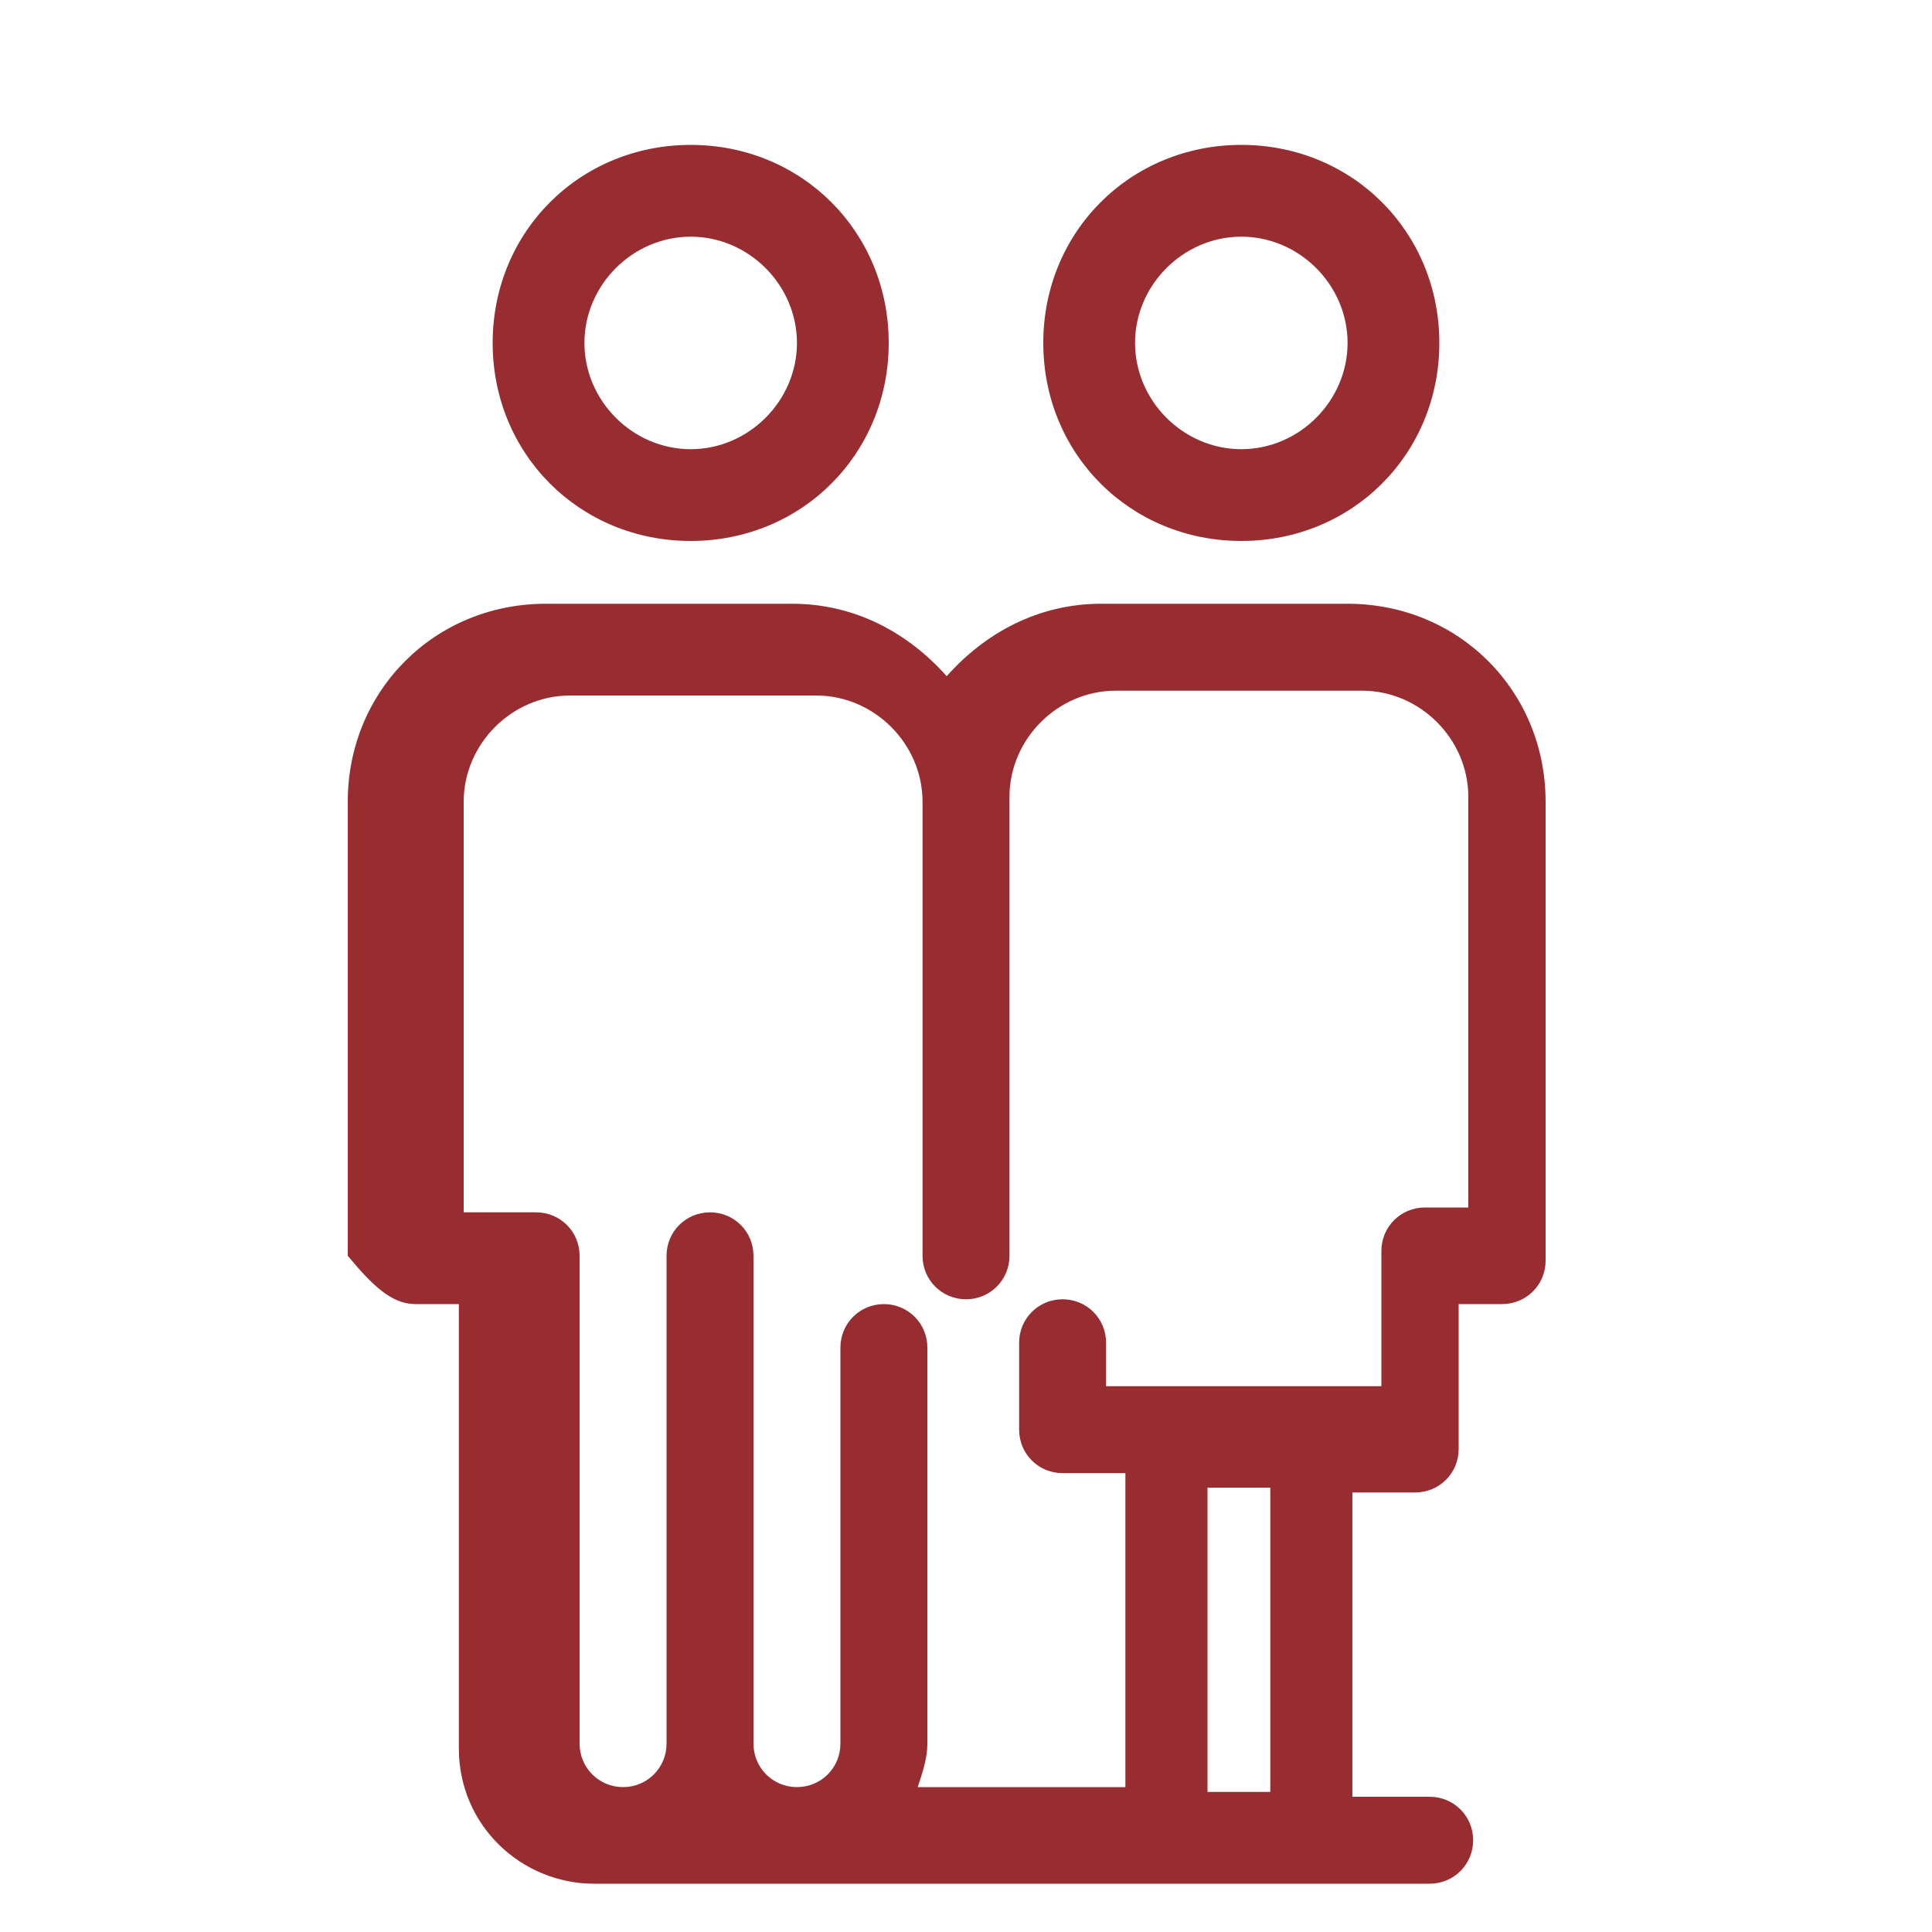
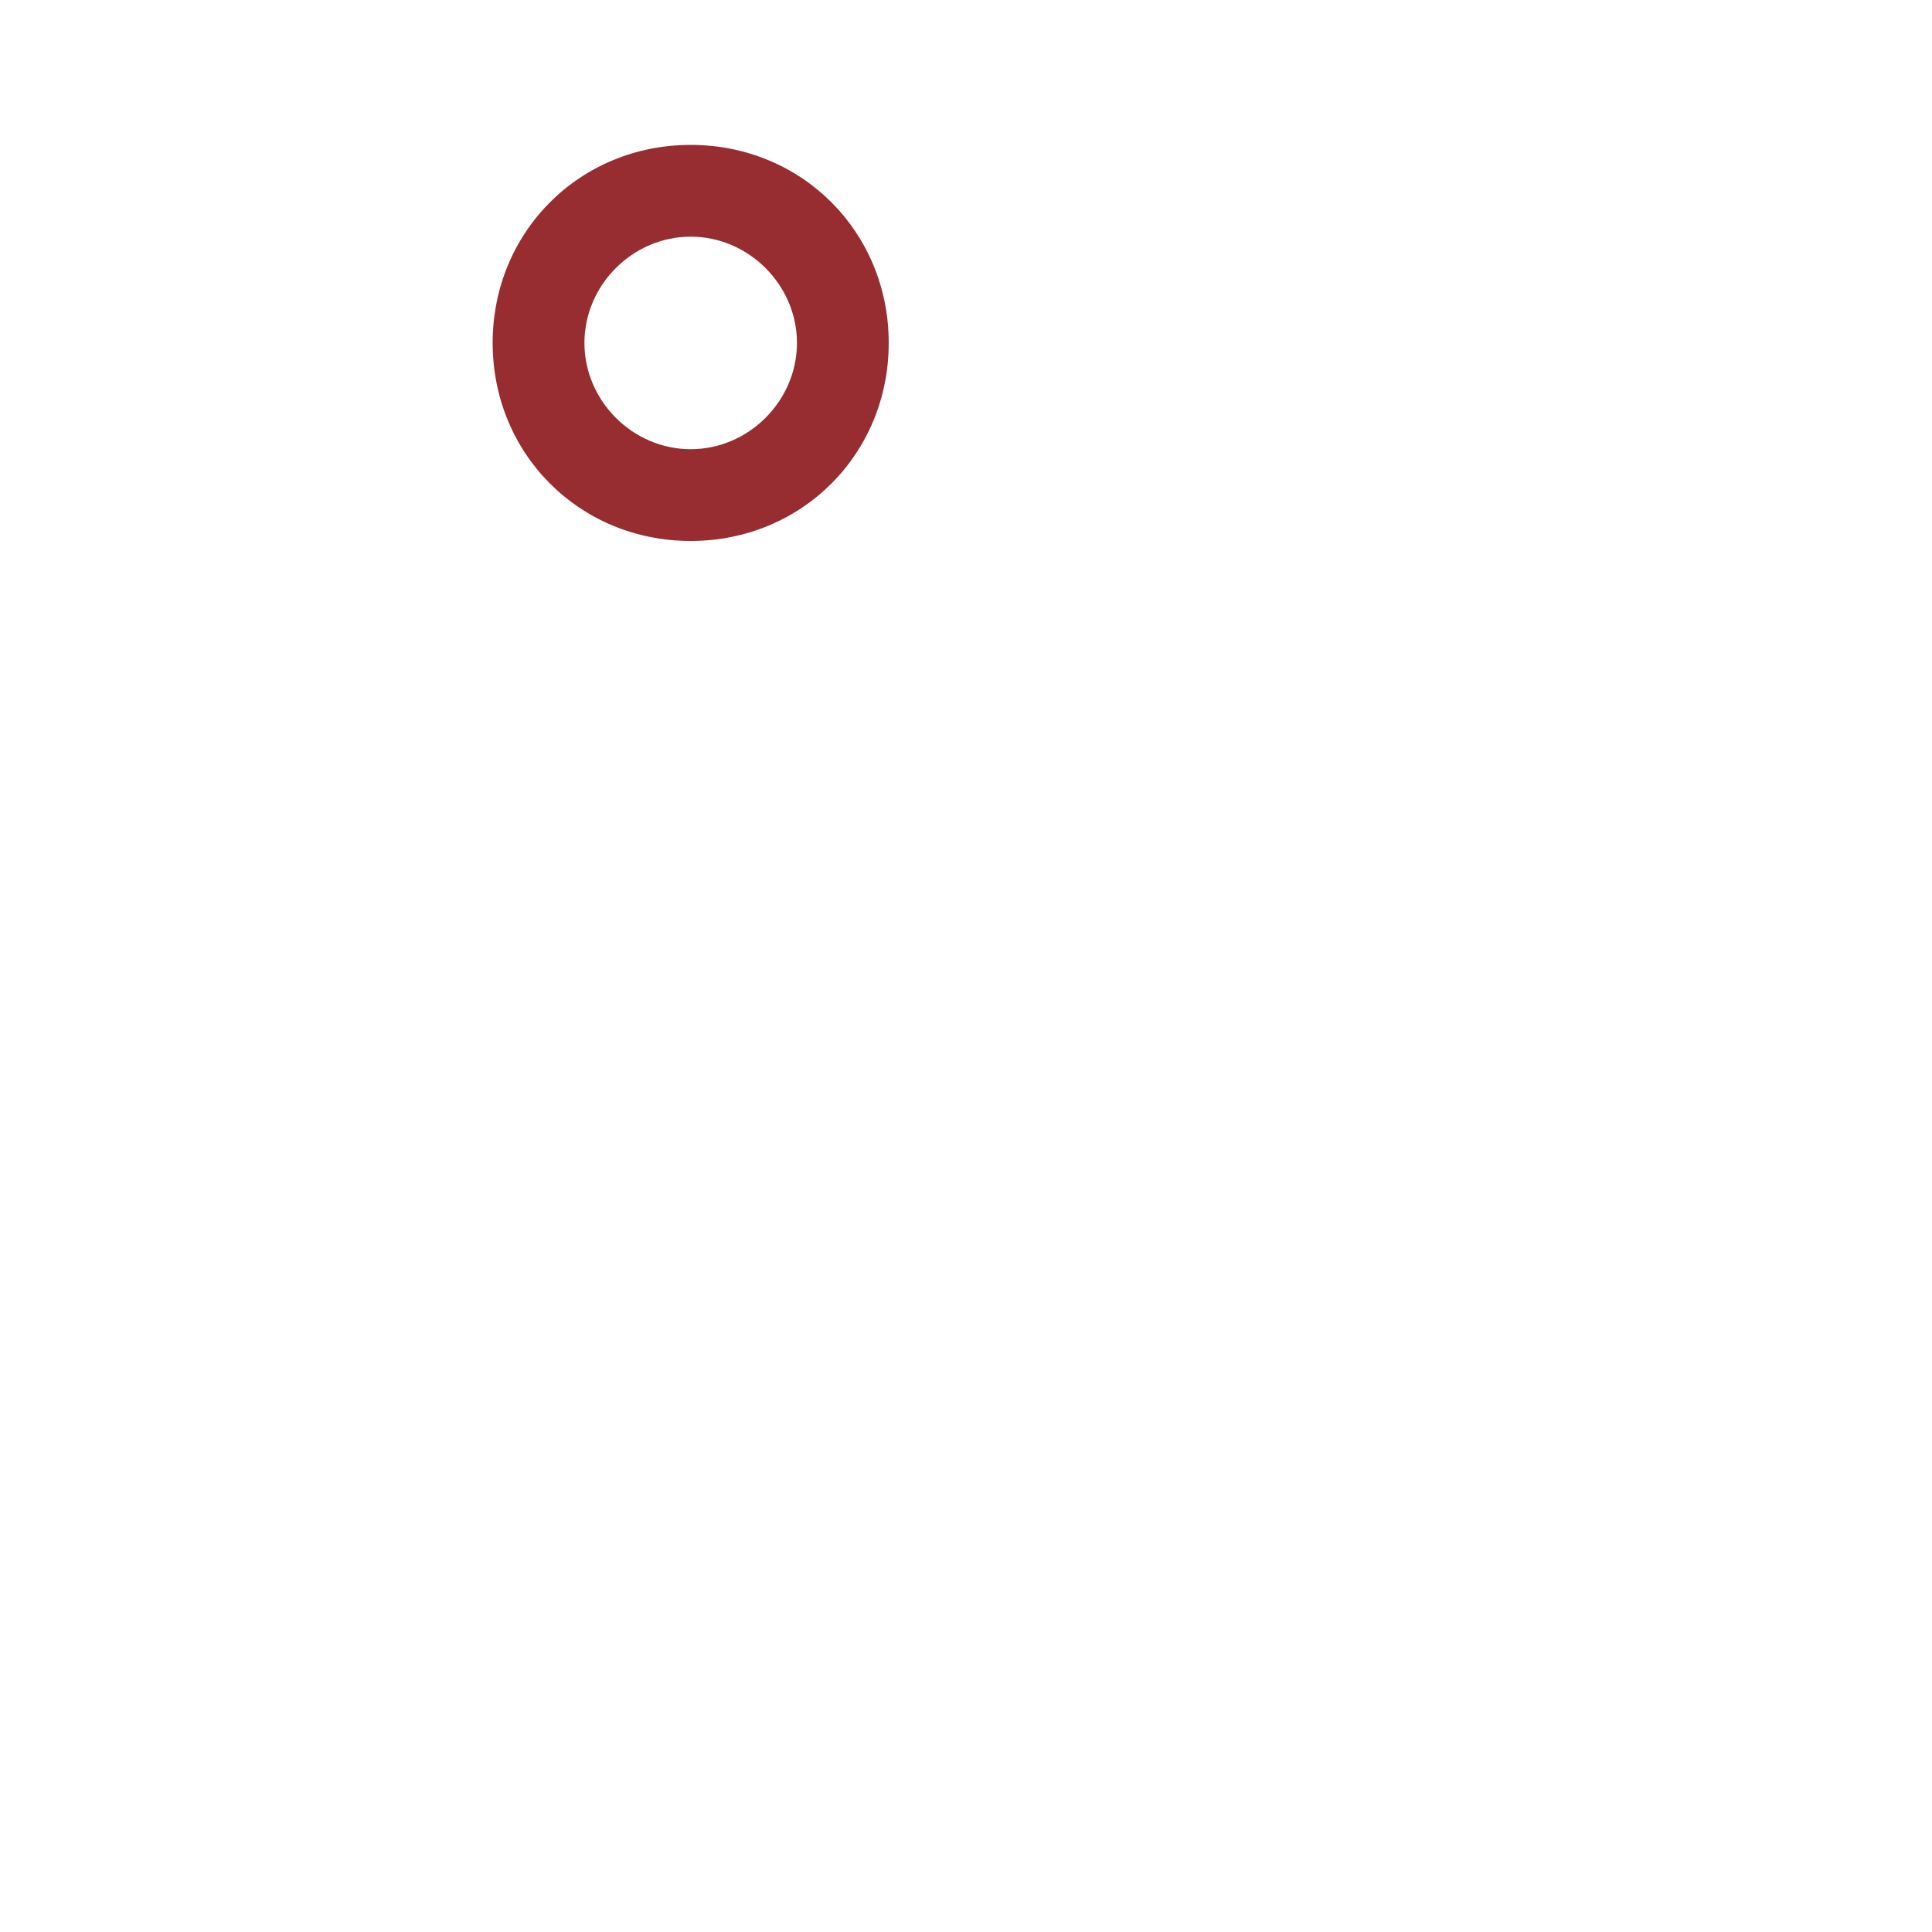
<svg xmlns="http://www.w3.org/2000/svg" version="1.1" id="Layer_1" x="0px" y="0px" viewBox="0 0 40 40" style="enable-background:new 0 0 40 40;" xml:space="preserve">
  <style type="text/css">
	.st0{fill:#972D30;}
</style>
  <g>
-     <path class="st0" d="M8.6,27h0.9v9.2c0,1.6,1.3,2.8,2.8,2.8c0.1,0,0.1,0,0.2,0c0,0,0.1,0,0.1,0h17c0.5,0,0.9-0.4,0.9-0.9   c0-0.5-0.4-0.9-0.9-0.9h-1.6v-6.3h1.3c0.5,0,0.9-0.4,0.9-0.9V27h0.9c0.5,0,0.9-0.4,0.9-0.9v-9.5c0-2.3-1.8-4.1-4.1-4.1h-5.1   c-1.3,0-2.4,0.6-3.2,1.5c-0.8-0.9-1.9-1.5-3.2-1.5h-5.1c-2.3,0-4.1,1.8-4.1,4.1V26C7.7,26.6,8.1,27,8.6,27z M26.3,37.1h-1.3v-6.3   h1.3V37.1z M9.6,16.6c0-1.2,1-2.2,2.2-2.2h5.1c1.2,0,2.2,1,2.2,2.2V26c0,0.5,0.4,0.9,0.9,0.9c0.5,0,0.9-0.4,0.9-0.9v-9.5   c0-1.2,1-2.2,2.2-2.2h5.1c1.2,0,2.2,1,2.2,2.2v8.5h-0.9c-0.5,0-0.9,0.4-0.9,0.9v2.8h-5.7v-0.9c0-0.5-0.4-0.9-0.9-0.9   s-0.9,0.4-0.9,0.9v1.8v0v0c0,0.5,0.4,0.9,0.9,0.9h1.3V37h-4.3c0.1-0.3,0.2-0.6,0.2-0.9v-8.2c0-0.5-0.4-0.9-0.9-0.9   c-0.5,0-0.9,0.4-0.9,0.9v8.2c0,0.5-0.4,0.9-0.9,0.9c-0.5,0-0.9-0.4-0.9-0.9V26c0-0.5-0.4-0.9-0.9-0.9s-0.9,0.4-0.9,0.9v10.1   c0,0.5-0.4,0.9-0.9,0.9s-0.9-0.4-0.9-0.9V26c0-0.5-0.4-0.9-0.9-0.9H9.6V16.6z" />
    <path class="st0" d="M14.3,11.2c2.3,0,4.1-1.8,4.1-4.1S16.6,3,14.3,3s-4.1,1.8-4.1,4.1S12,11.2,14.3,11.2z M14.3,4.9   c1.2,0,2.2,1,2.2,2.2s-1,2.2-2.2,2.2s-2.2-1-2.2-2.2S13.1,4.9,14.3,4.9z" />
-     <path class="st0" d="M25.7,3c-2.3,0-4.1,1.8-4.1,4.1s1.8,4.1,4.1,4.1s4.1-1.8,4.1-4.1S28,3,25.7,3z M25.7,9.3c-1.2,0-2.2-1-2.2-2.2   s1-2.2,2.2-2.2s2.2,1,2.2,2.2S26.9,9.3,25.7,9.3z" />
  </g>
</svg>